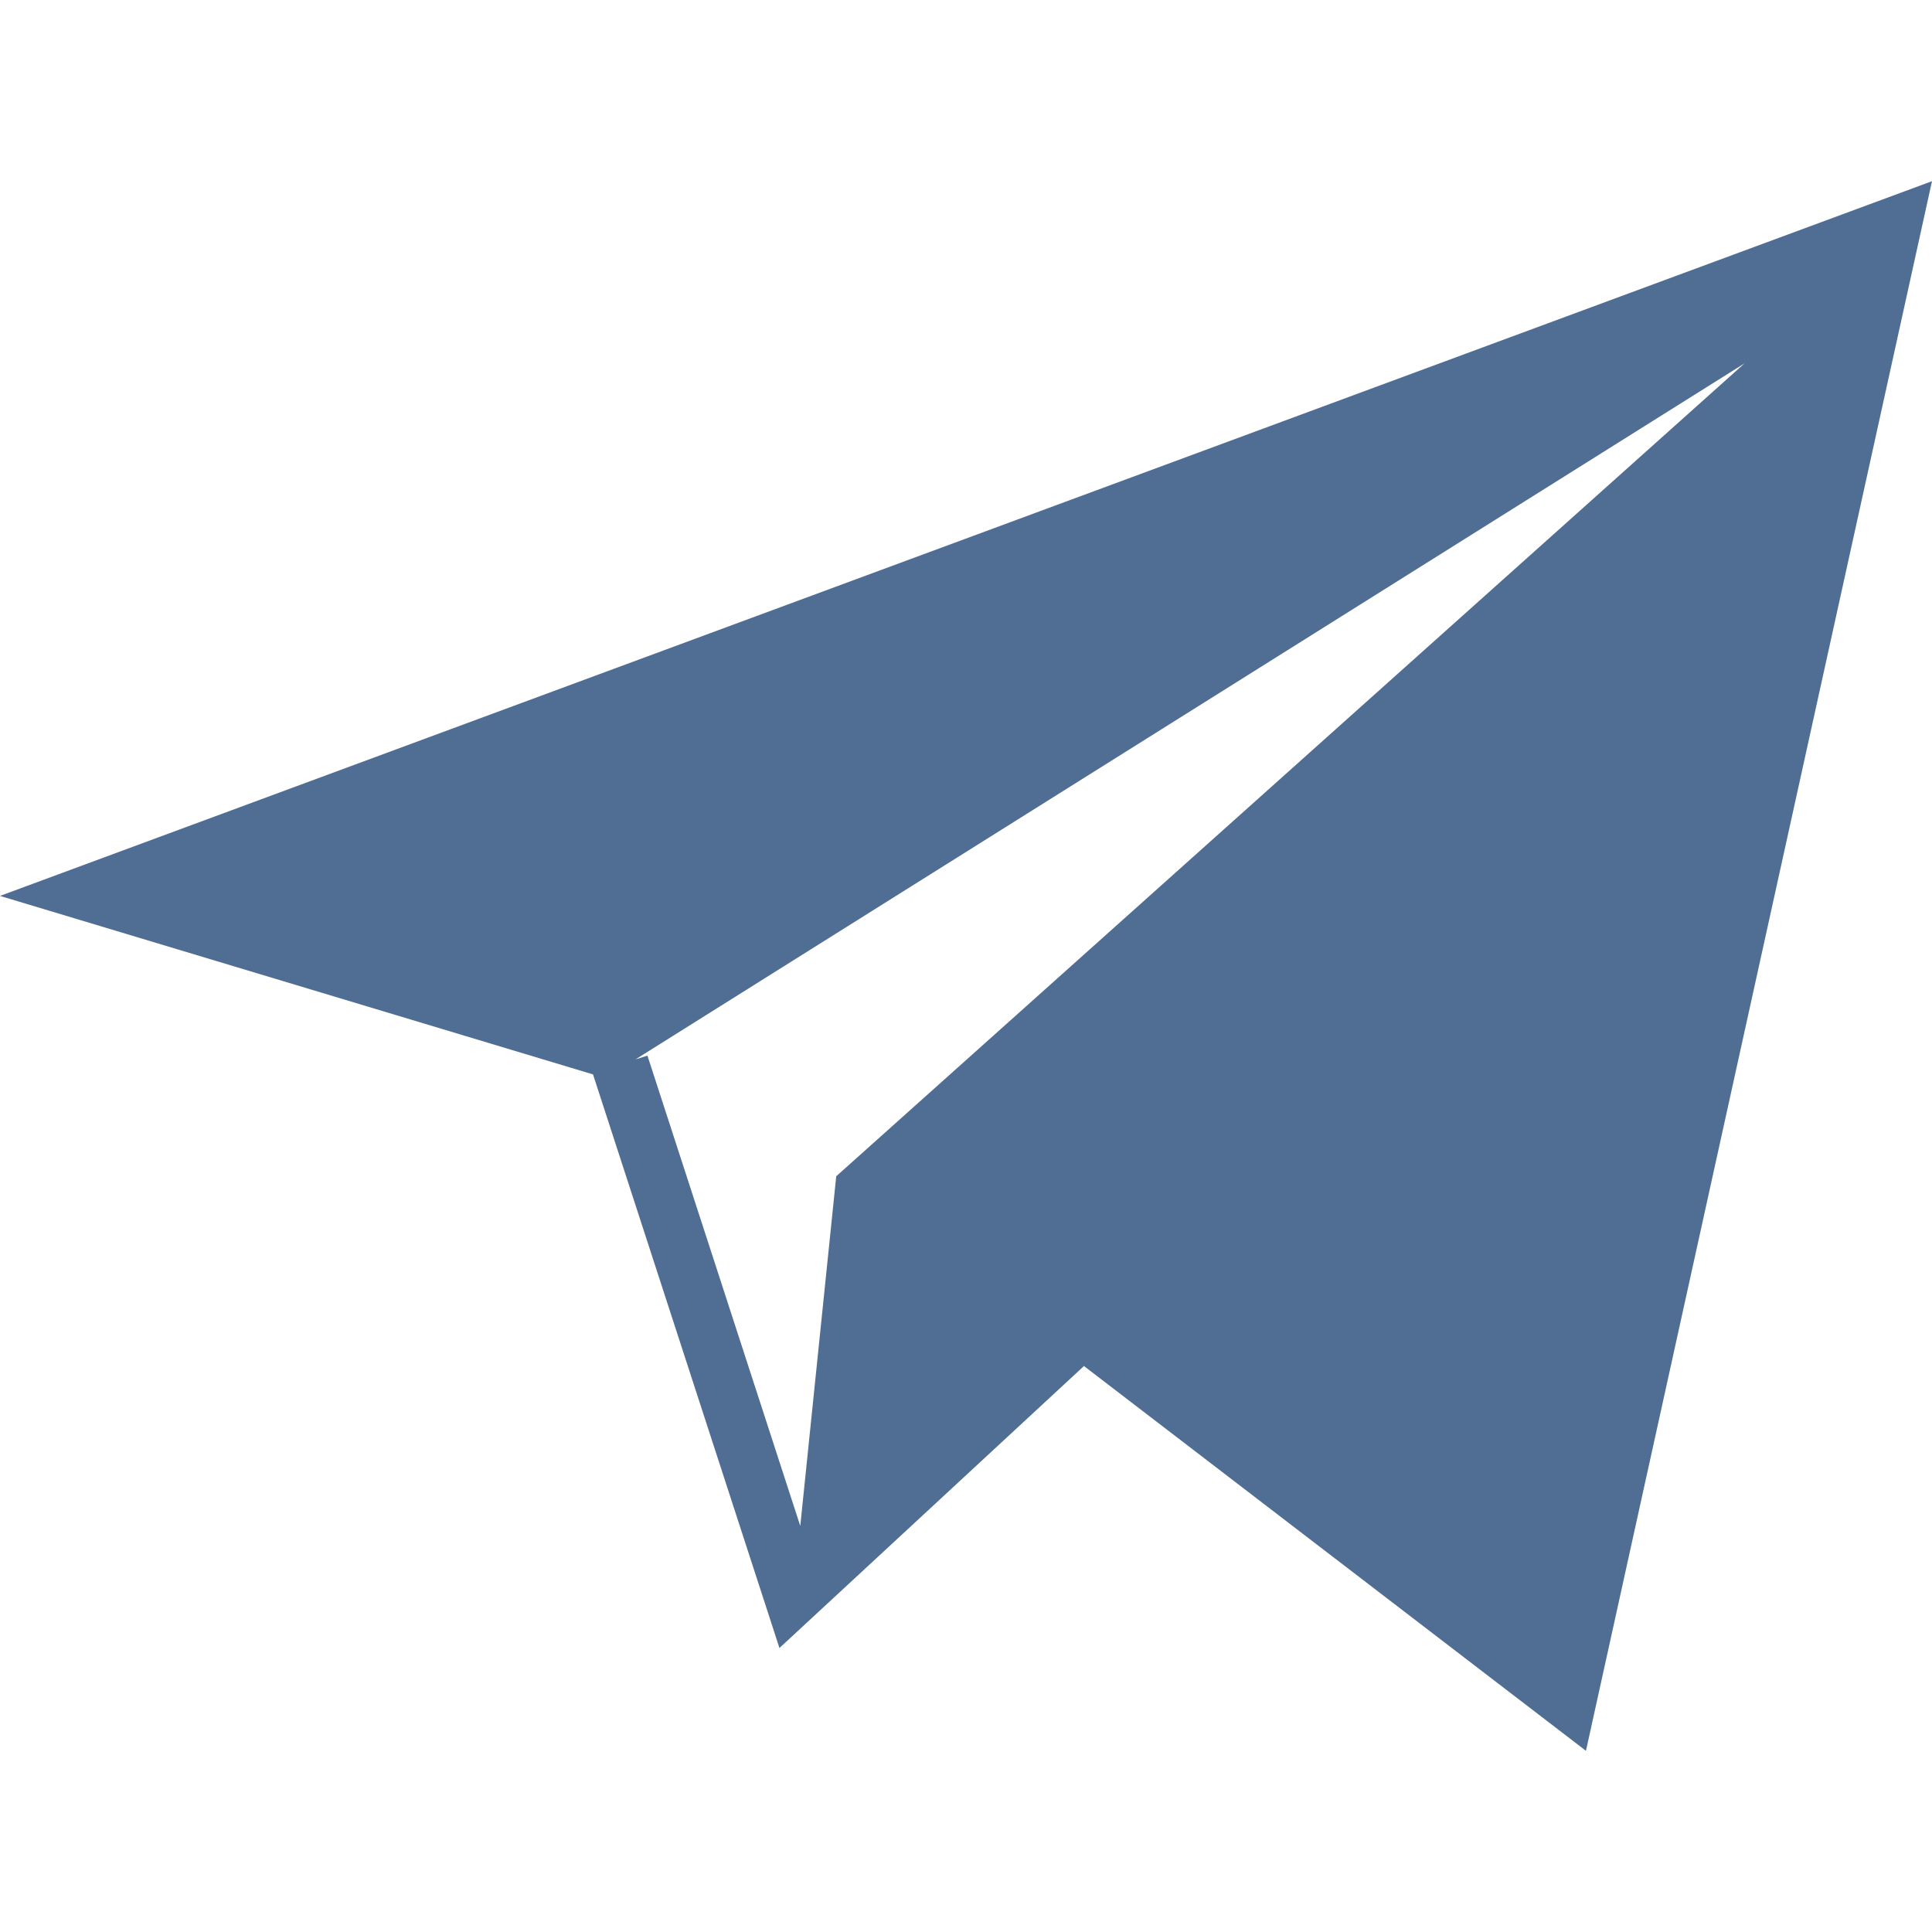
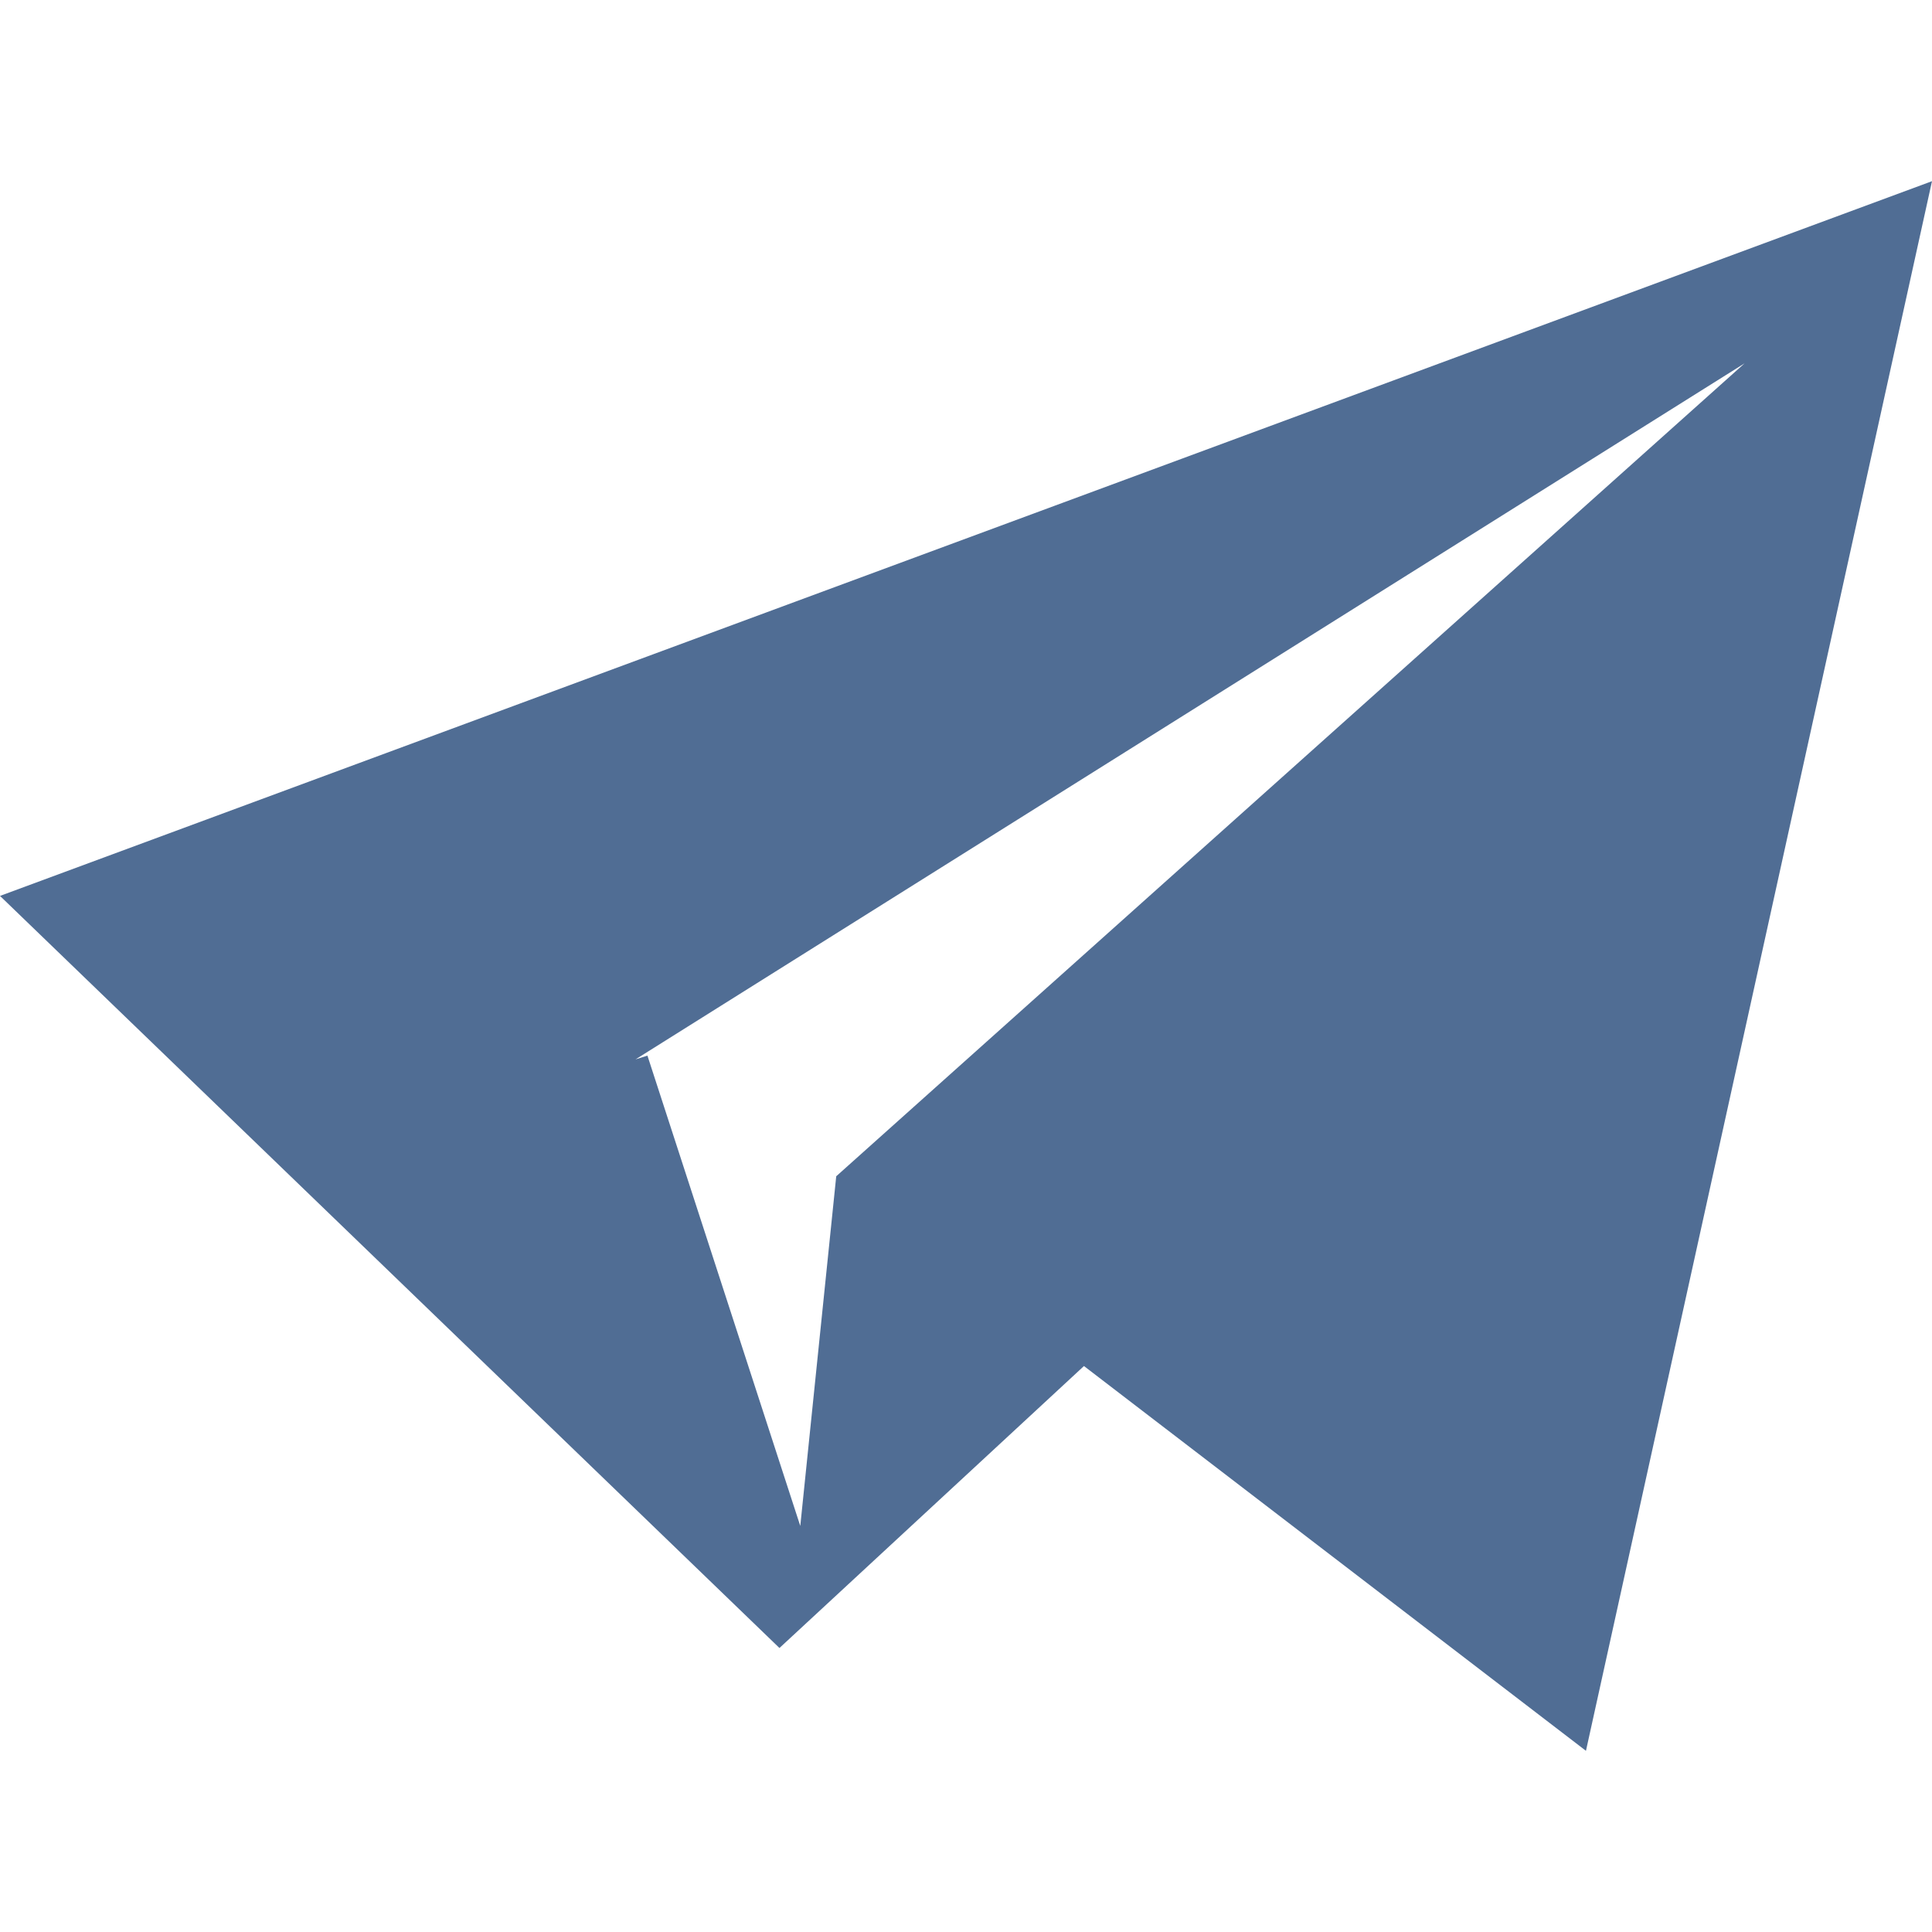
<svg xmlns="http://www.w3.org/2000/svg" width="18" height="18" viewBox="0 0 18 18" fill="none">
  <g id="ico-sent">
-     <path id="Vector" d="M18 1.688L0 8.347L5.525 10.01L7.262 15.354L10.099 12.727L14.776 16.312L18 1.688ZM6.032 9.835L5.921 9.87L16.254 3.385L7.791 10.959L7.456 14.217L6.032 9.835Z" fill="#506D94" />
+     <path id="Vector" d="M18 1.688L0 8.347L7.262 15.354L10.099 12.727L14.776 16.312L18 1.688ZM6.032 9.835L5.921 9.87L16.254 3.385L7.791 10.959L7.456 14.217L6.032 9.835Z" fill="#506D94" />
  </g>
</svg>